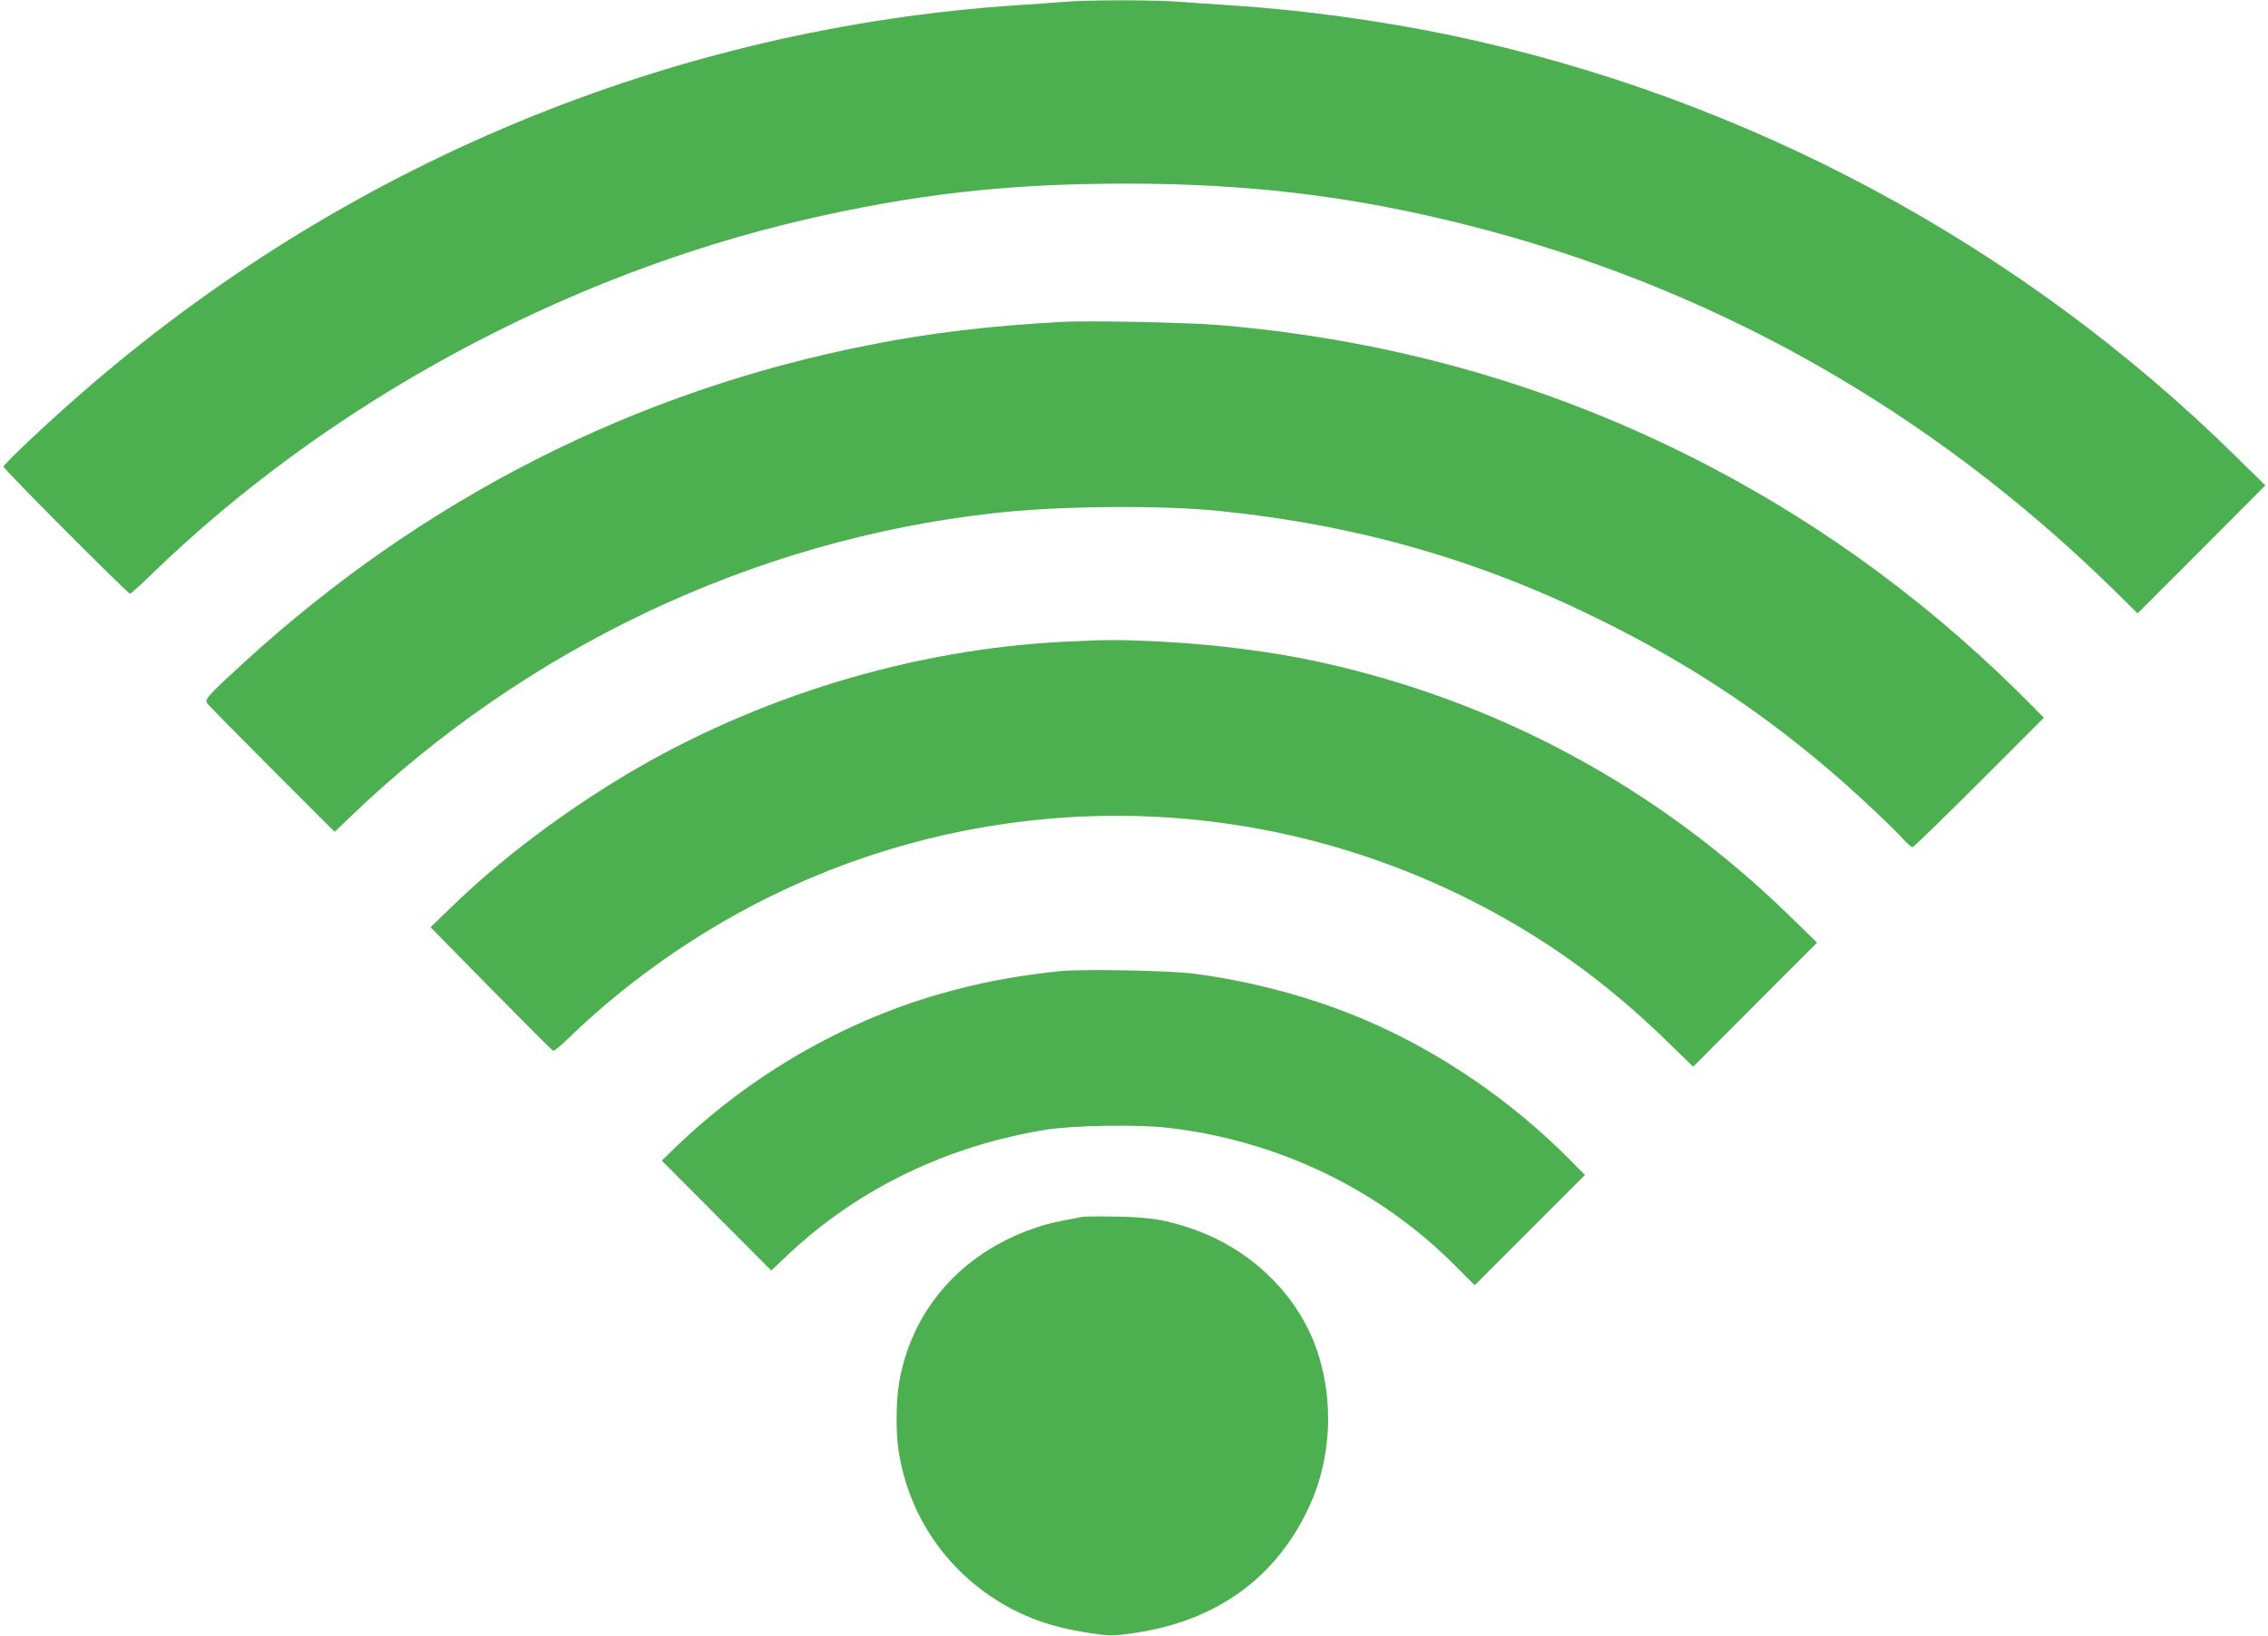
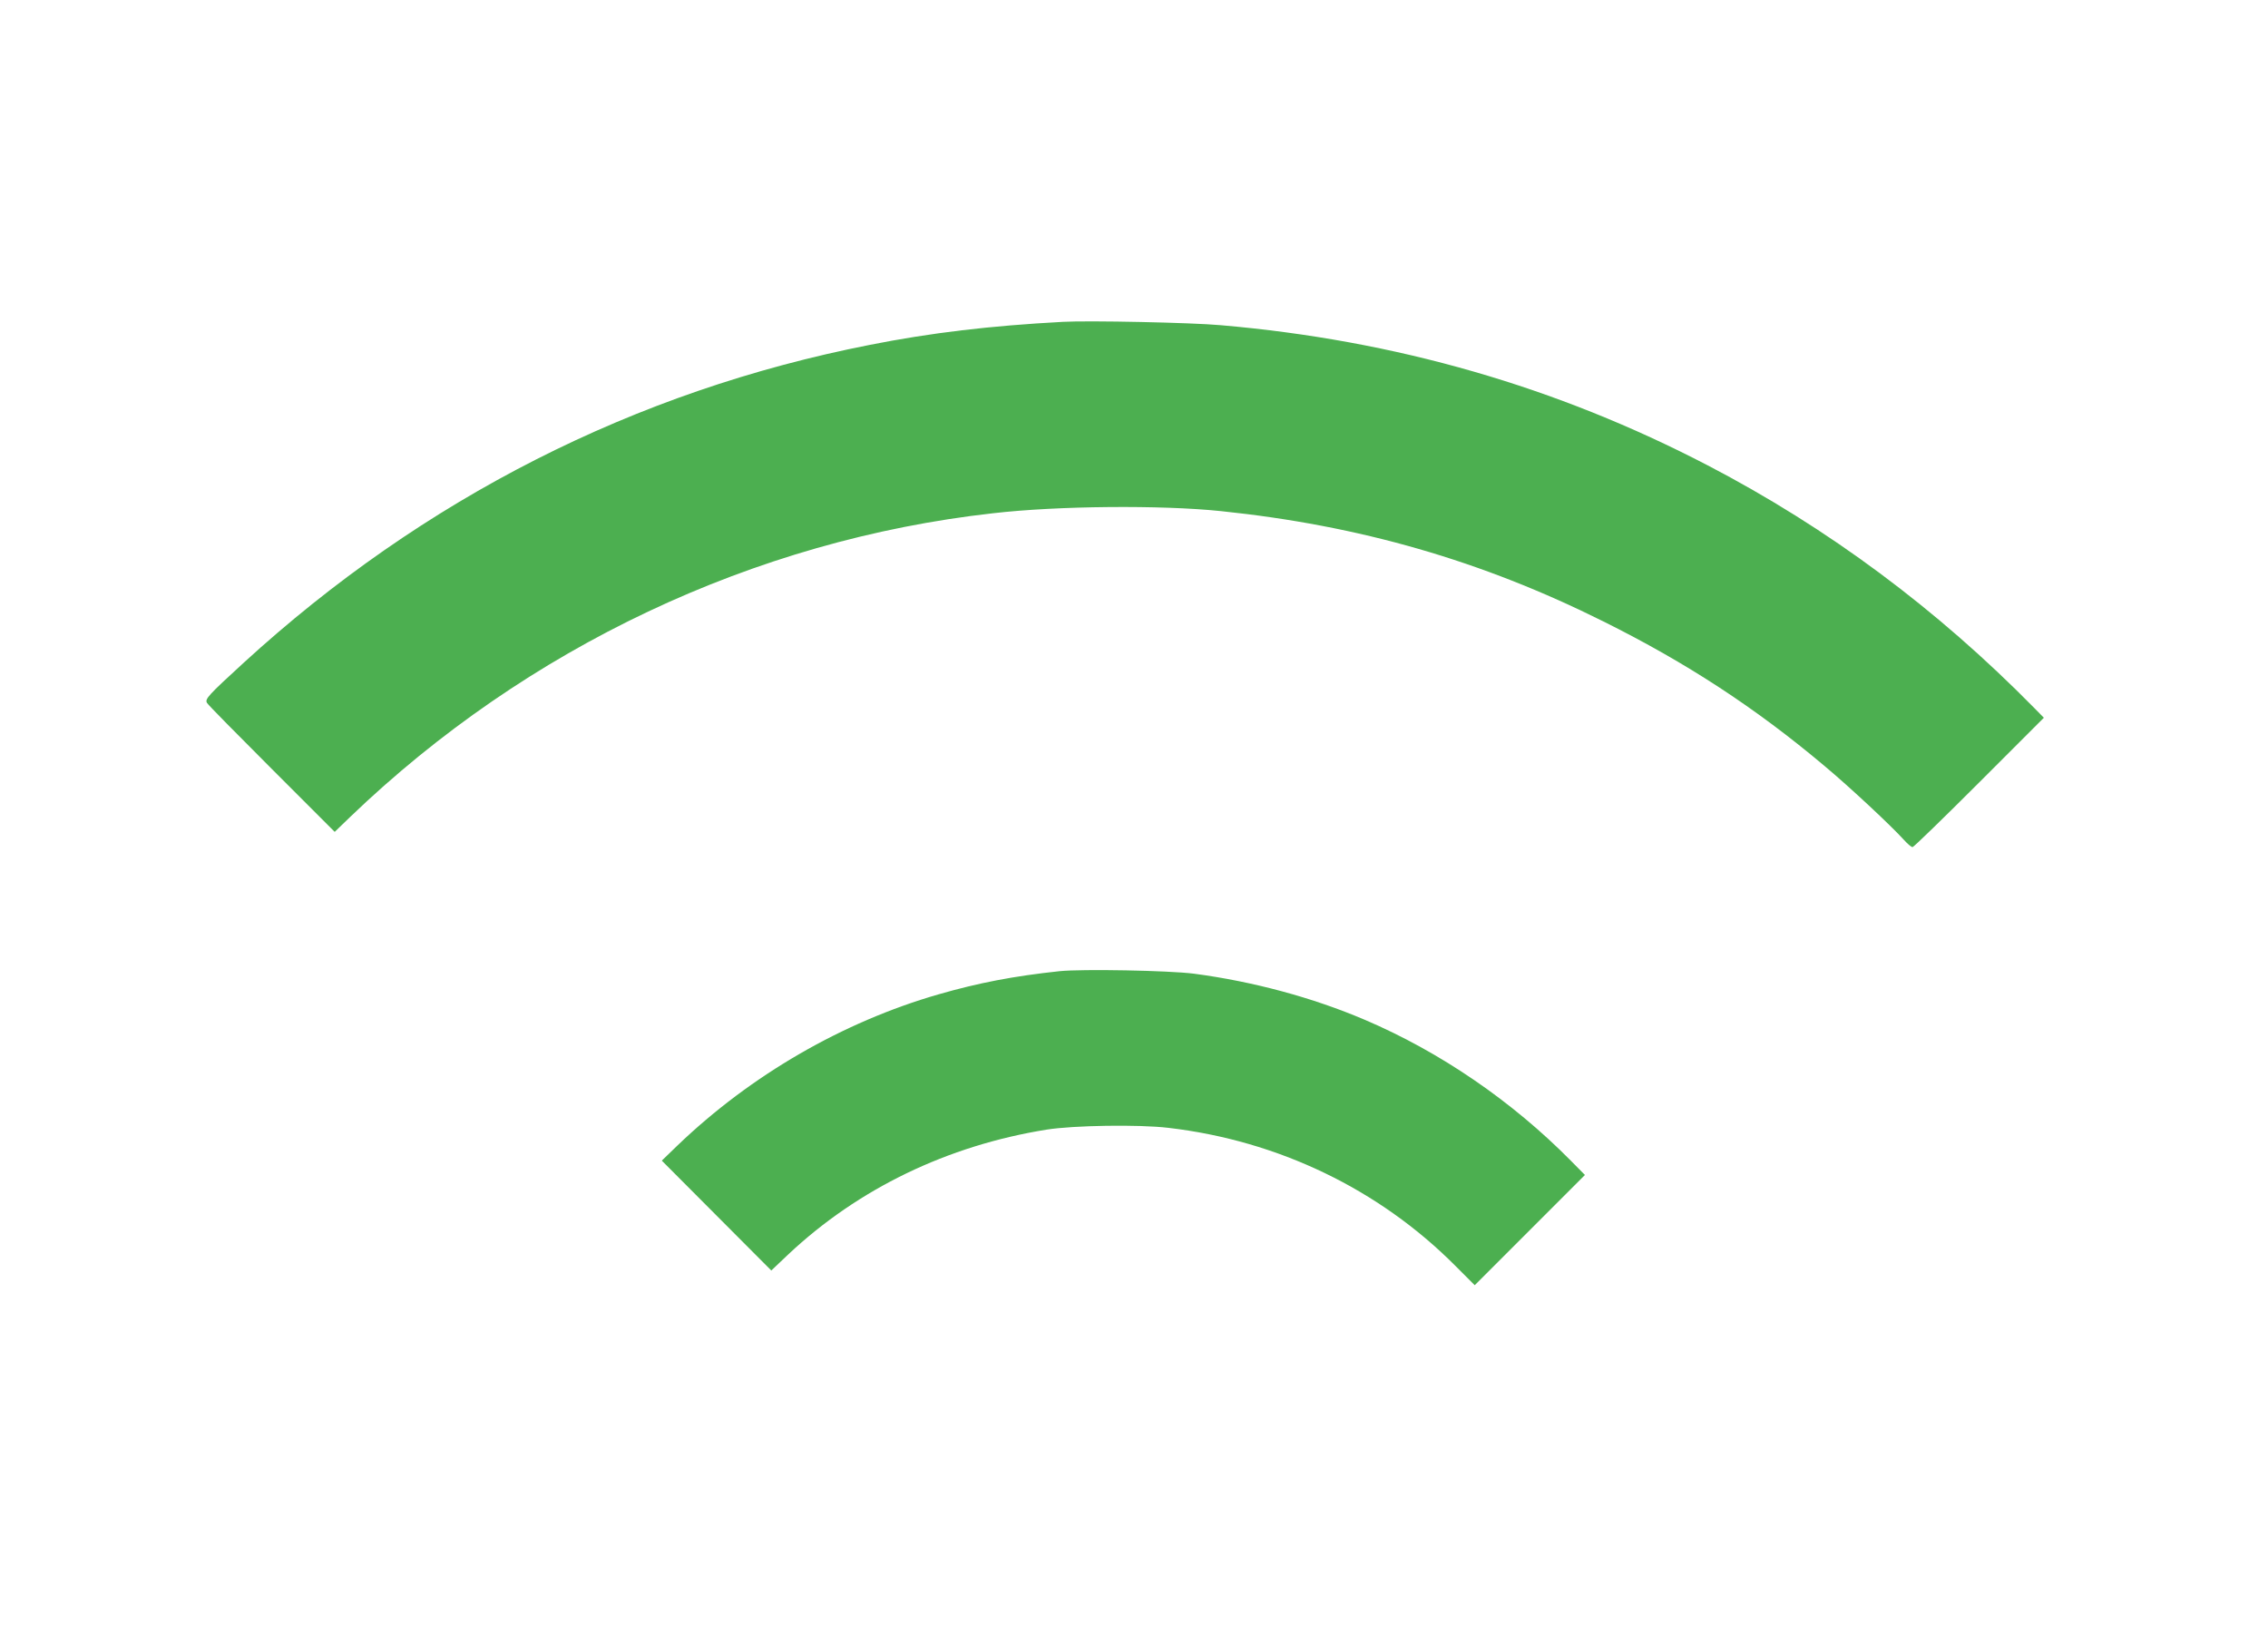
<svg xmlns="http://www.w3.org/2000/svg" version="1.0" width="1280pt" height="923pt" viewBox="0 0 1280 923" preserveAspectRatio="xMidYMid meet">
  <g transform="translate(0,923) scale(0.1,-0.1)" fill="#4caf50" stroke="none">
-     <path d="M6010 9220 c-52 -5 -171 -13 -265 -19 -1955 -130 -3811 -900 -5298 -2201 -188 -164 -427 -390 -427 -403 0 -14 701 -717 714 -717 5 0 61 51 125 113 992 961 2313 1678 3676 1996 624 145 1151 205 1815 205 699 0 1276 -70 1915 -230 1388 -348 2618 -1039 3660 -2058 l139 -137 361 361 360 361 -170 167 c-1212 1192 -2759 2022 -4423 2372 -396 83 -848 145 -1247 170 -93 6 -225 15 -293 20 -141 11 -502 11 -642 0z" />
    <path d="M6000 7414 c-412 -22 -748 -62 -1091 -130 -1325 -260 -2521 -867 -3534 -1794 -201 -184 -219 -204 -207 -226 6 -11 171 -178 366 -373 l355 -355 88 85 c995 955 2278 1562 3628 1713 365 42 947 47 1285 12 783 -81 1473 -280 2160 -623 468 -233 856 -486 1247 -815 139 -116 376 -337 449 -418 20 -22 41 -40 48 -40 6 0 175 164 376 365 l365 365 -55 56 c-549 558 -1162 1014 -1842 1368 -853 444 -1762 706 -2748 791 -165 15 -747 27 -890 19z" />
-     <path d="M6008 5609 c-856 -42 -1735 -309 -2474 -750 -366 -219 -712 -481 -985 -746 l-119 -115 341 -347 c187 -190 345 -348 351 -350 6 -2 45 30 87 71 367 357 828 668 1304 877 1210 534 2588 500 3772 -91 424 -212 784 -471 1135 -815 l136 -132 349 350 350 350 -155 151 c-743 724 -1642 1210 -2650 1432 -270 59 -582 99 -905 116 -221 11 -305 11 -537 -1z" />
    <path d="M5980 3750 c-262 -28 -458 -66 -684 -131 -541 -156 -1059 -456 -1472 -852 l-89 -86 309 -310 309 -310 96 91 c395 371 898 614 1458 704 153 24 518 30 687 10 619 -72 1189 -346 1620 -779 l109 -109 311 311 311 311 -80 81 c-332 336 -737 613 -1161 794 -295 126 -632 217 -967 261 -143 18 -628 27 -757 14z" />
-     <path d="M6110 2364 c-162 -30 -207 -41 -280 -67 -407 -142 -684 -459 -755 -865 -18 -102 -20 -283 -4 -385 60 -399 308 -734 673 -913 123 -59 243 -94 414 -120 108 -16 120 -16 240 1 469 67 810 315 995 723 121 267 136 590 40 872 -107 313 -371 571 -704 686 -149 51 -233 65 -419 69 -96 2 -186 1 -200 -1z" />
  </g>
</svg>